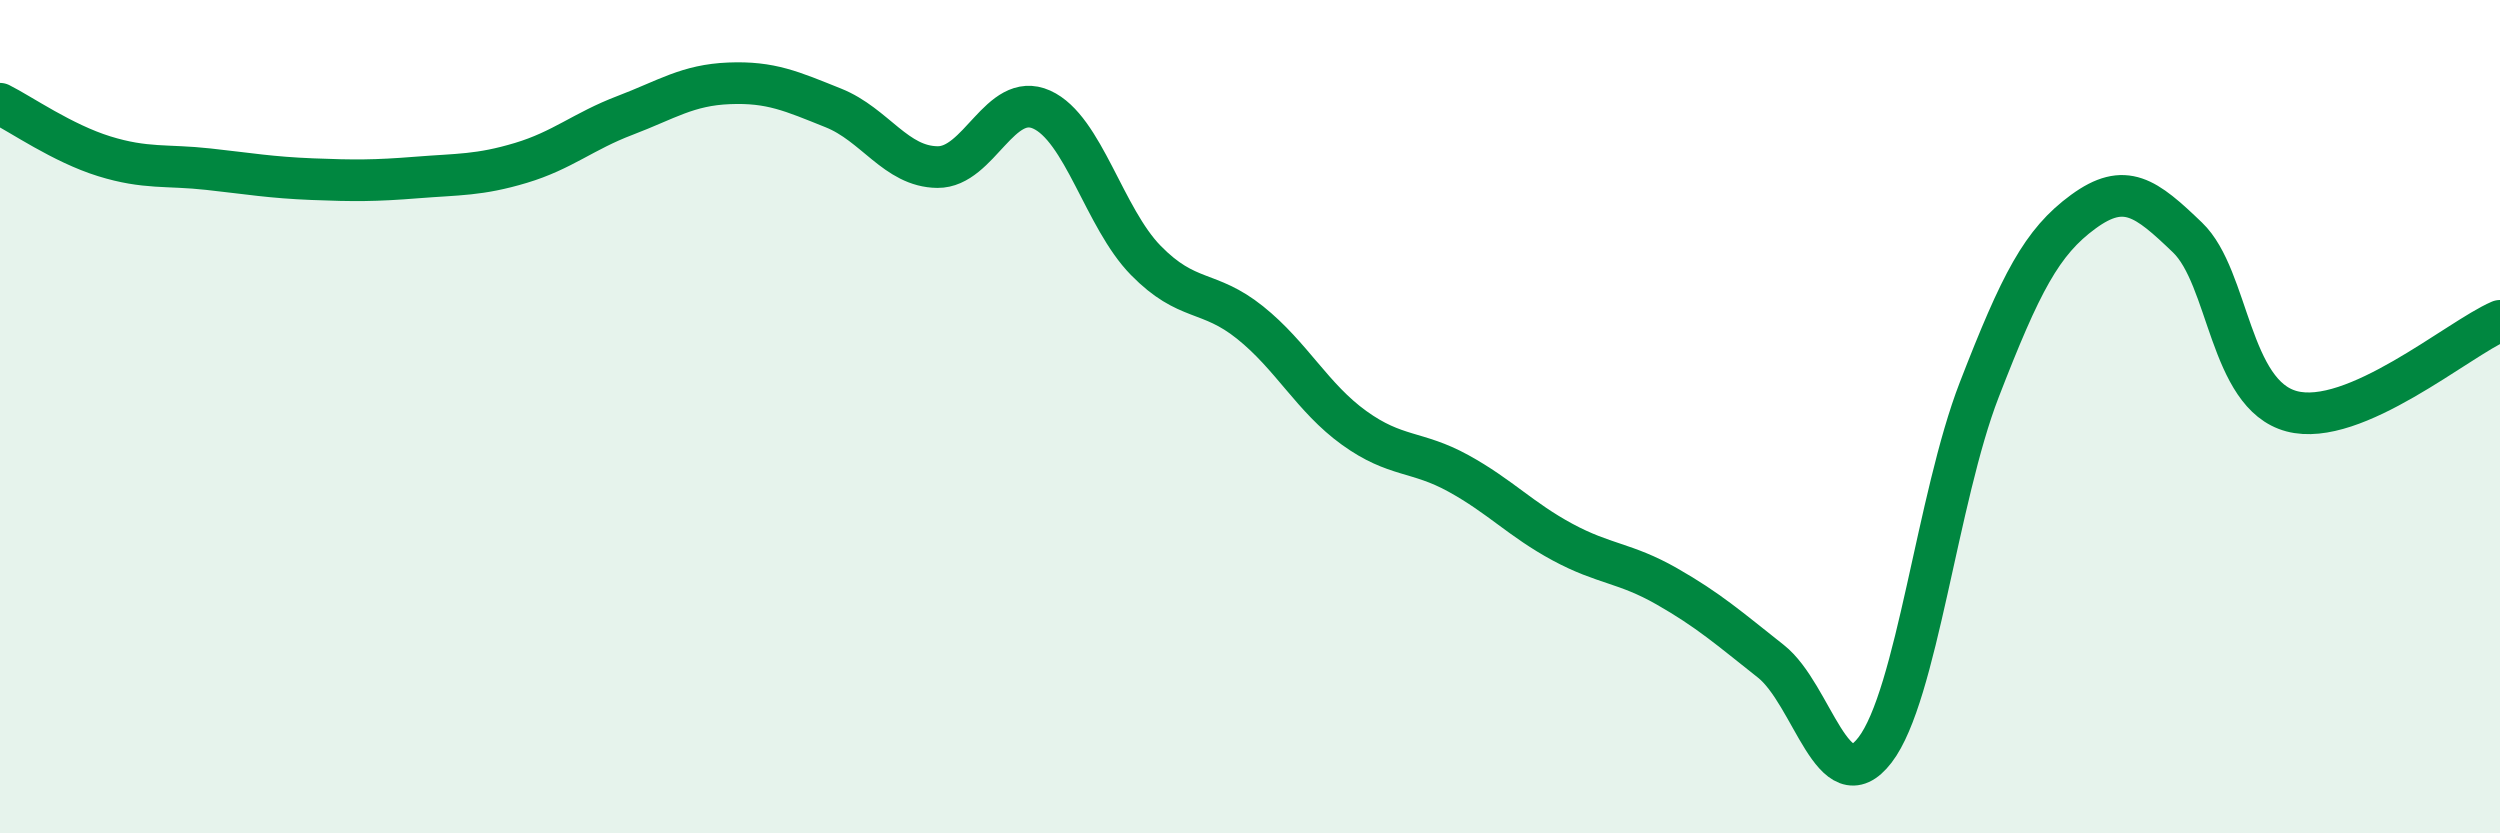
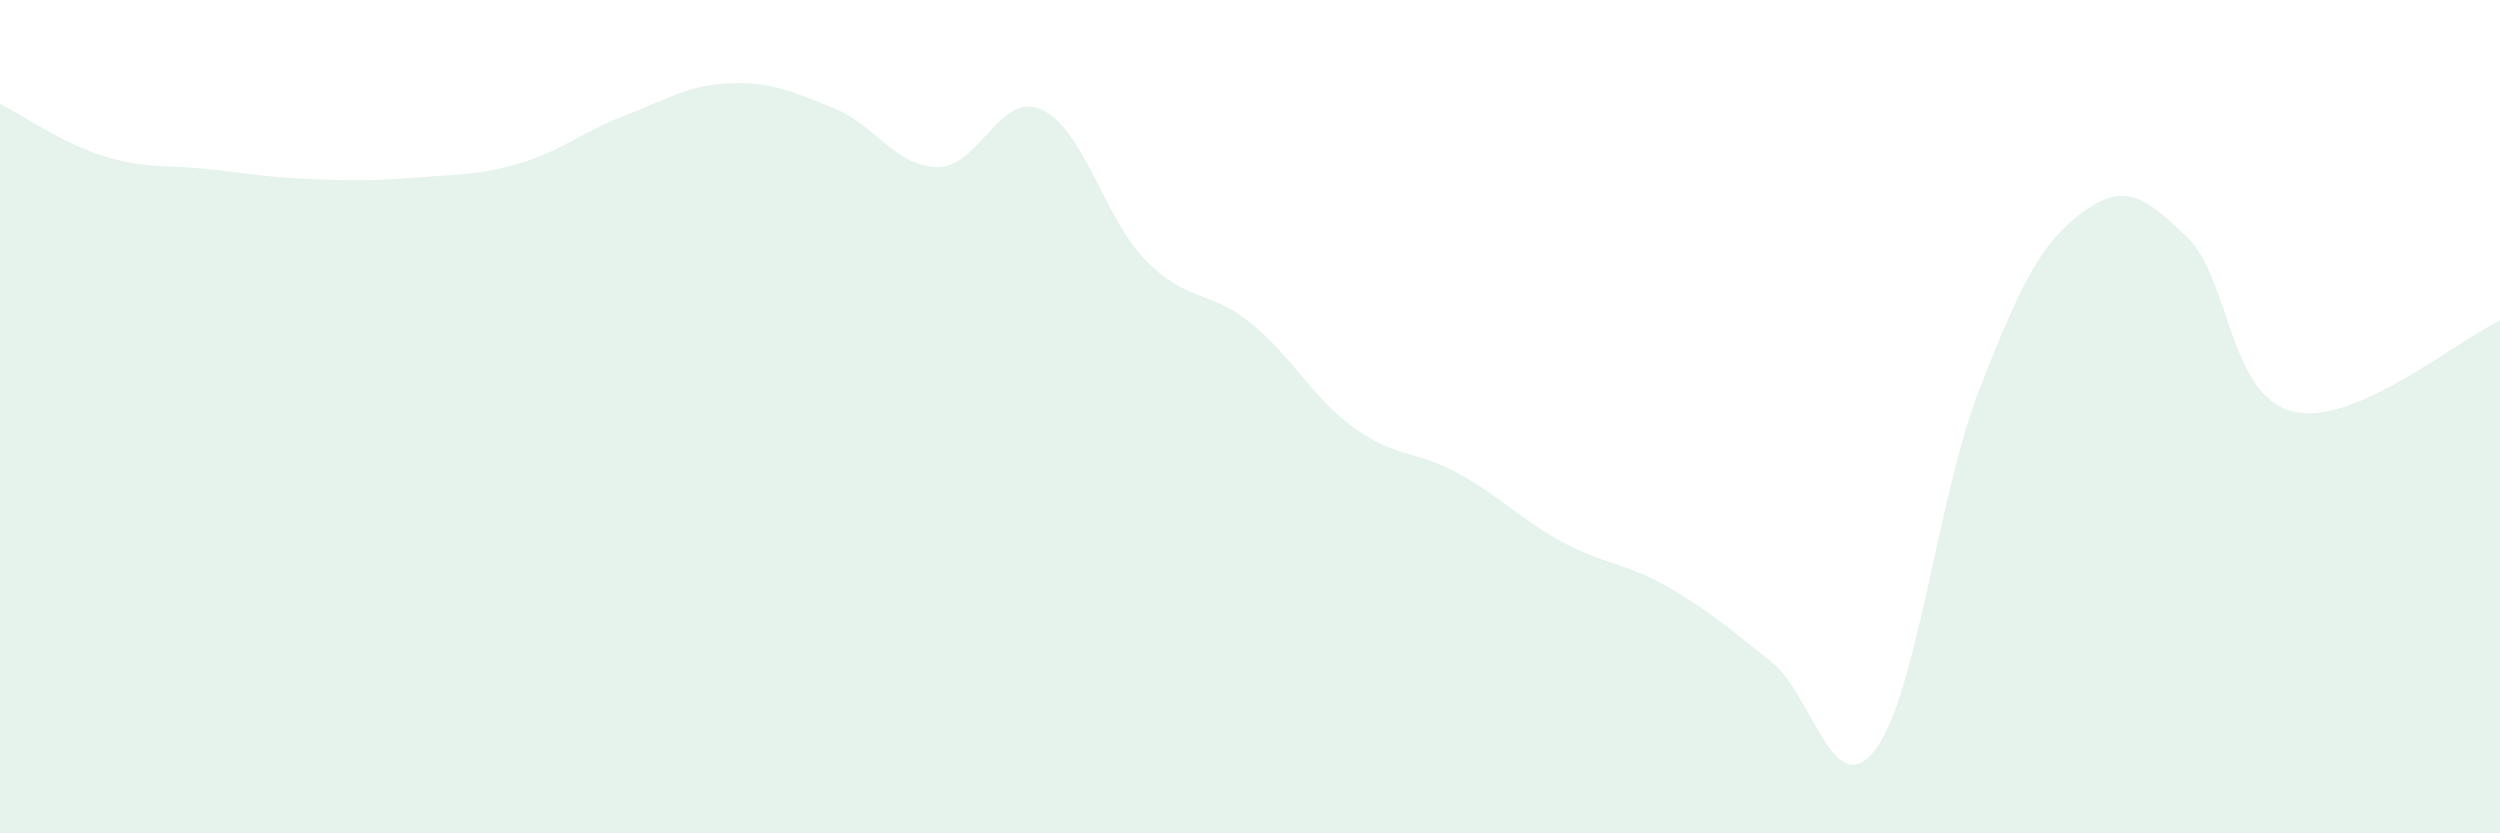
<svg xmlns="http://www.w3.org/2000/svg" width="60" height="20" viewBox="0 0 60 20">
  <path d="M 0,2.49 C 0.5,2.74 1.5,3.44 2.5,3.75 C 3.5,4.06 4,3.95 5,4.06 C 6,4.17 6.5,4.26 7.5,4.3 C 8.5,4.34 9,4.34 10,4.26 C 11,4.18 11.5,4.21 12.5,3.91 C 13.5,3.61 14,3.15 15,2.77 C 16,2.39 16.5,2.04 17.5,2 C 18.5,1.96 19,2.19 20,2.59 C 21,2.99 21.5,4 22.5,4.01 C 23.5,4.02 24,2.18 25,2.63 C 26,3.08 26.5,5.23 27.5,6.25 C 28.5,7.27 29,6.94 30,7.74 C 31,8.54 31.5,9.55 32.5,10.27 C 33.5,10.99 34,10.81 35,11.36 C 36,11.91 36.5,12.47 37.5,13.01 C 38.5,13.55 39,13.5 40,14.07 C 41,14.64 41.5,15.08 42.5,15.87 C 43.5,16.66 44,19.3 45,18 C 46,16.7 46.5,11.94 47.5,9.36 C 48.5,6.78 49,5.81 50,5.08 C 51,4.35 51.5,4.74 52.5,5.7 C 53.5,6.66 53.5,9.47 55,9.87 C 56.5,10.27 59,8.13 60,7.7L60 20L0 20Z" fill="#008740" opacity="0.1" stroke-linecap="round" stroke-linejoin="round" />
-   <path d="M 0,2.49 C 0.5,2.74 1.5,3.44 2.5,3.75 C 3.5,4.06 4,3.95 5,4.06 C 6,4.17 6.5,4.26 7.5,4.3 C 8.5,4.34 9,4.34 10,4.26 C 11,4.18 11.5,4.21 12.5,3.91 C 13.5,3.61 14,3.15 15,2.77 C 16,2.39 16.5,2.04 17.5,2 C 18.5,1.96 19,2.19 20,2.59 C 21,2.99 21.5,4 22.5,4.01 C 23.5,4.02 24,2.18 25,2.63 C 26,3.08 26.5,5.23 27.5,6.25 C 28.5,7.27 29,6.94 30,7.74 C 31,8.54 31.5,9.55 32.5,10.27 C 33.5,10.99 34,10.81 35,11.36 C 36,11.91 36.5,12.47 37.5,13.01 C 38.5,13.55 39,13.5 40,14.07 C 41,14.64 41.5,15.08 42.5,15.87 C 43.5,16.66 44,19.3 45,18 C 46,16.7 46.5,11.94 47.5,9.36 C 48.5,6.78 49,5.81 50,5.08 C 51,4.35 51.5,4.74 52.5,5.7 C 53.5,6.66 53.5,9.47 55,9.87 C 56.5,10.27 59,8.13 60,7.7" stroke="#008740" stroke-width="1" fill="none" stroke-linecap="round" stroke-linejoin="round" />
</svg>